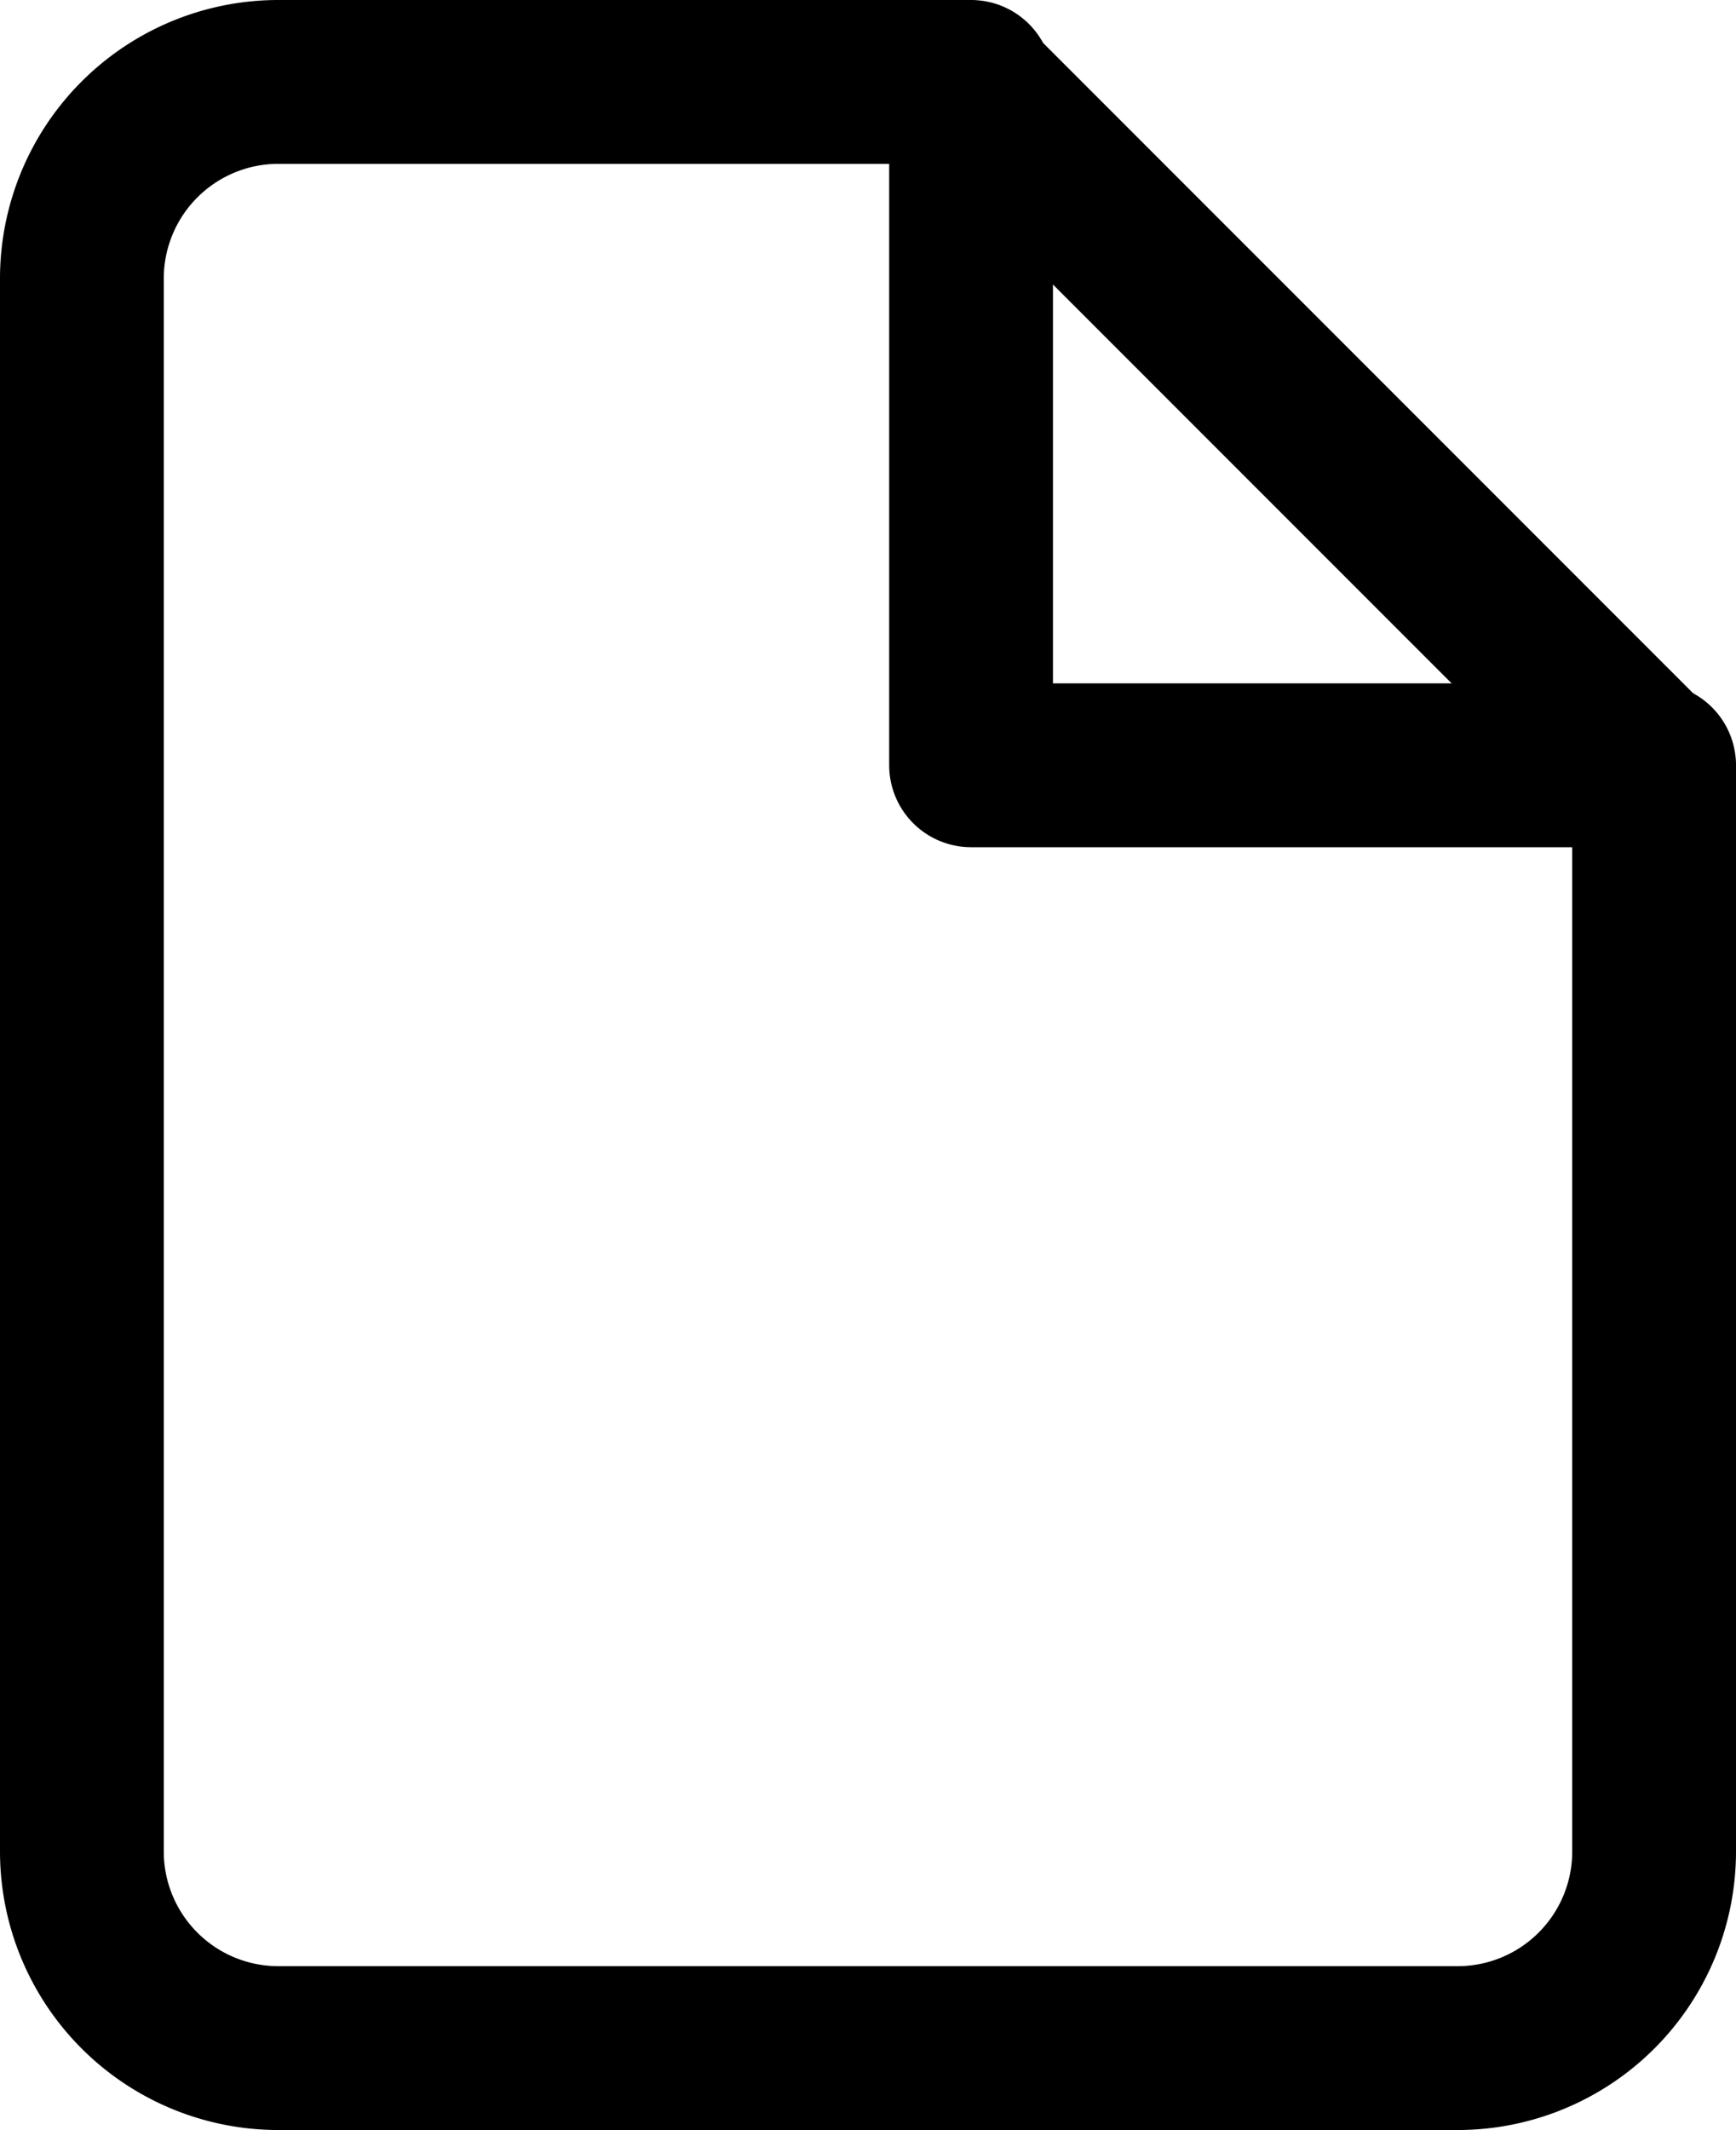
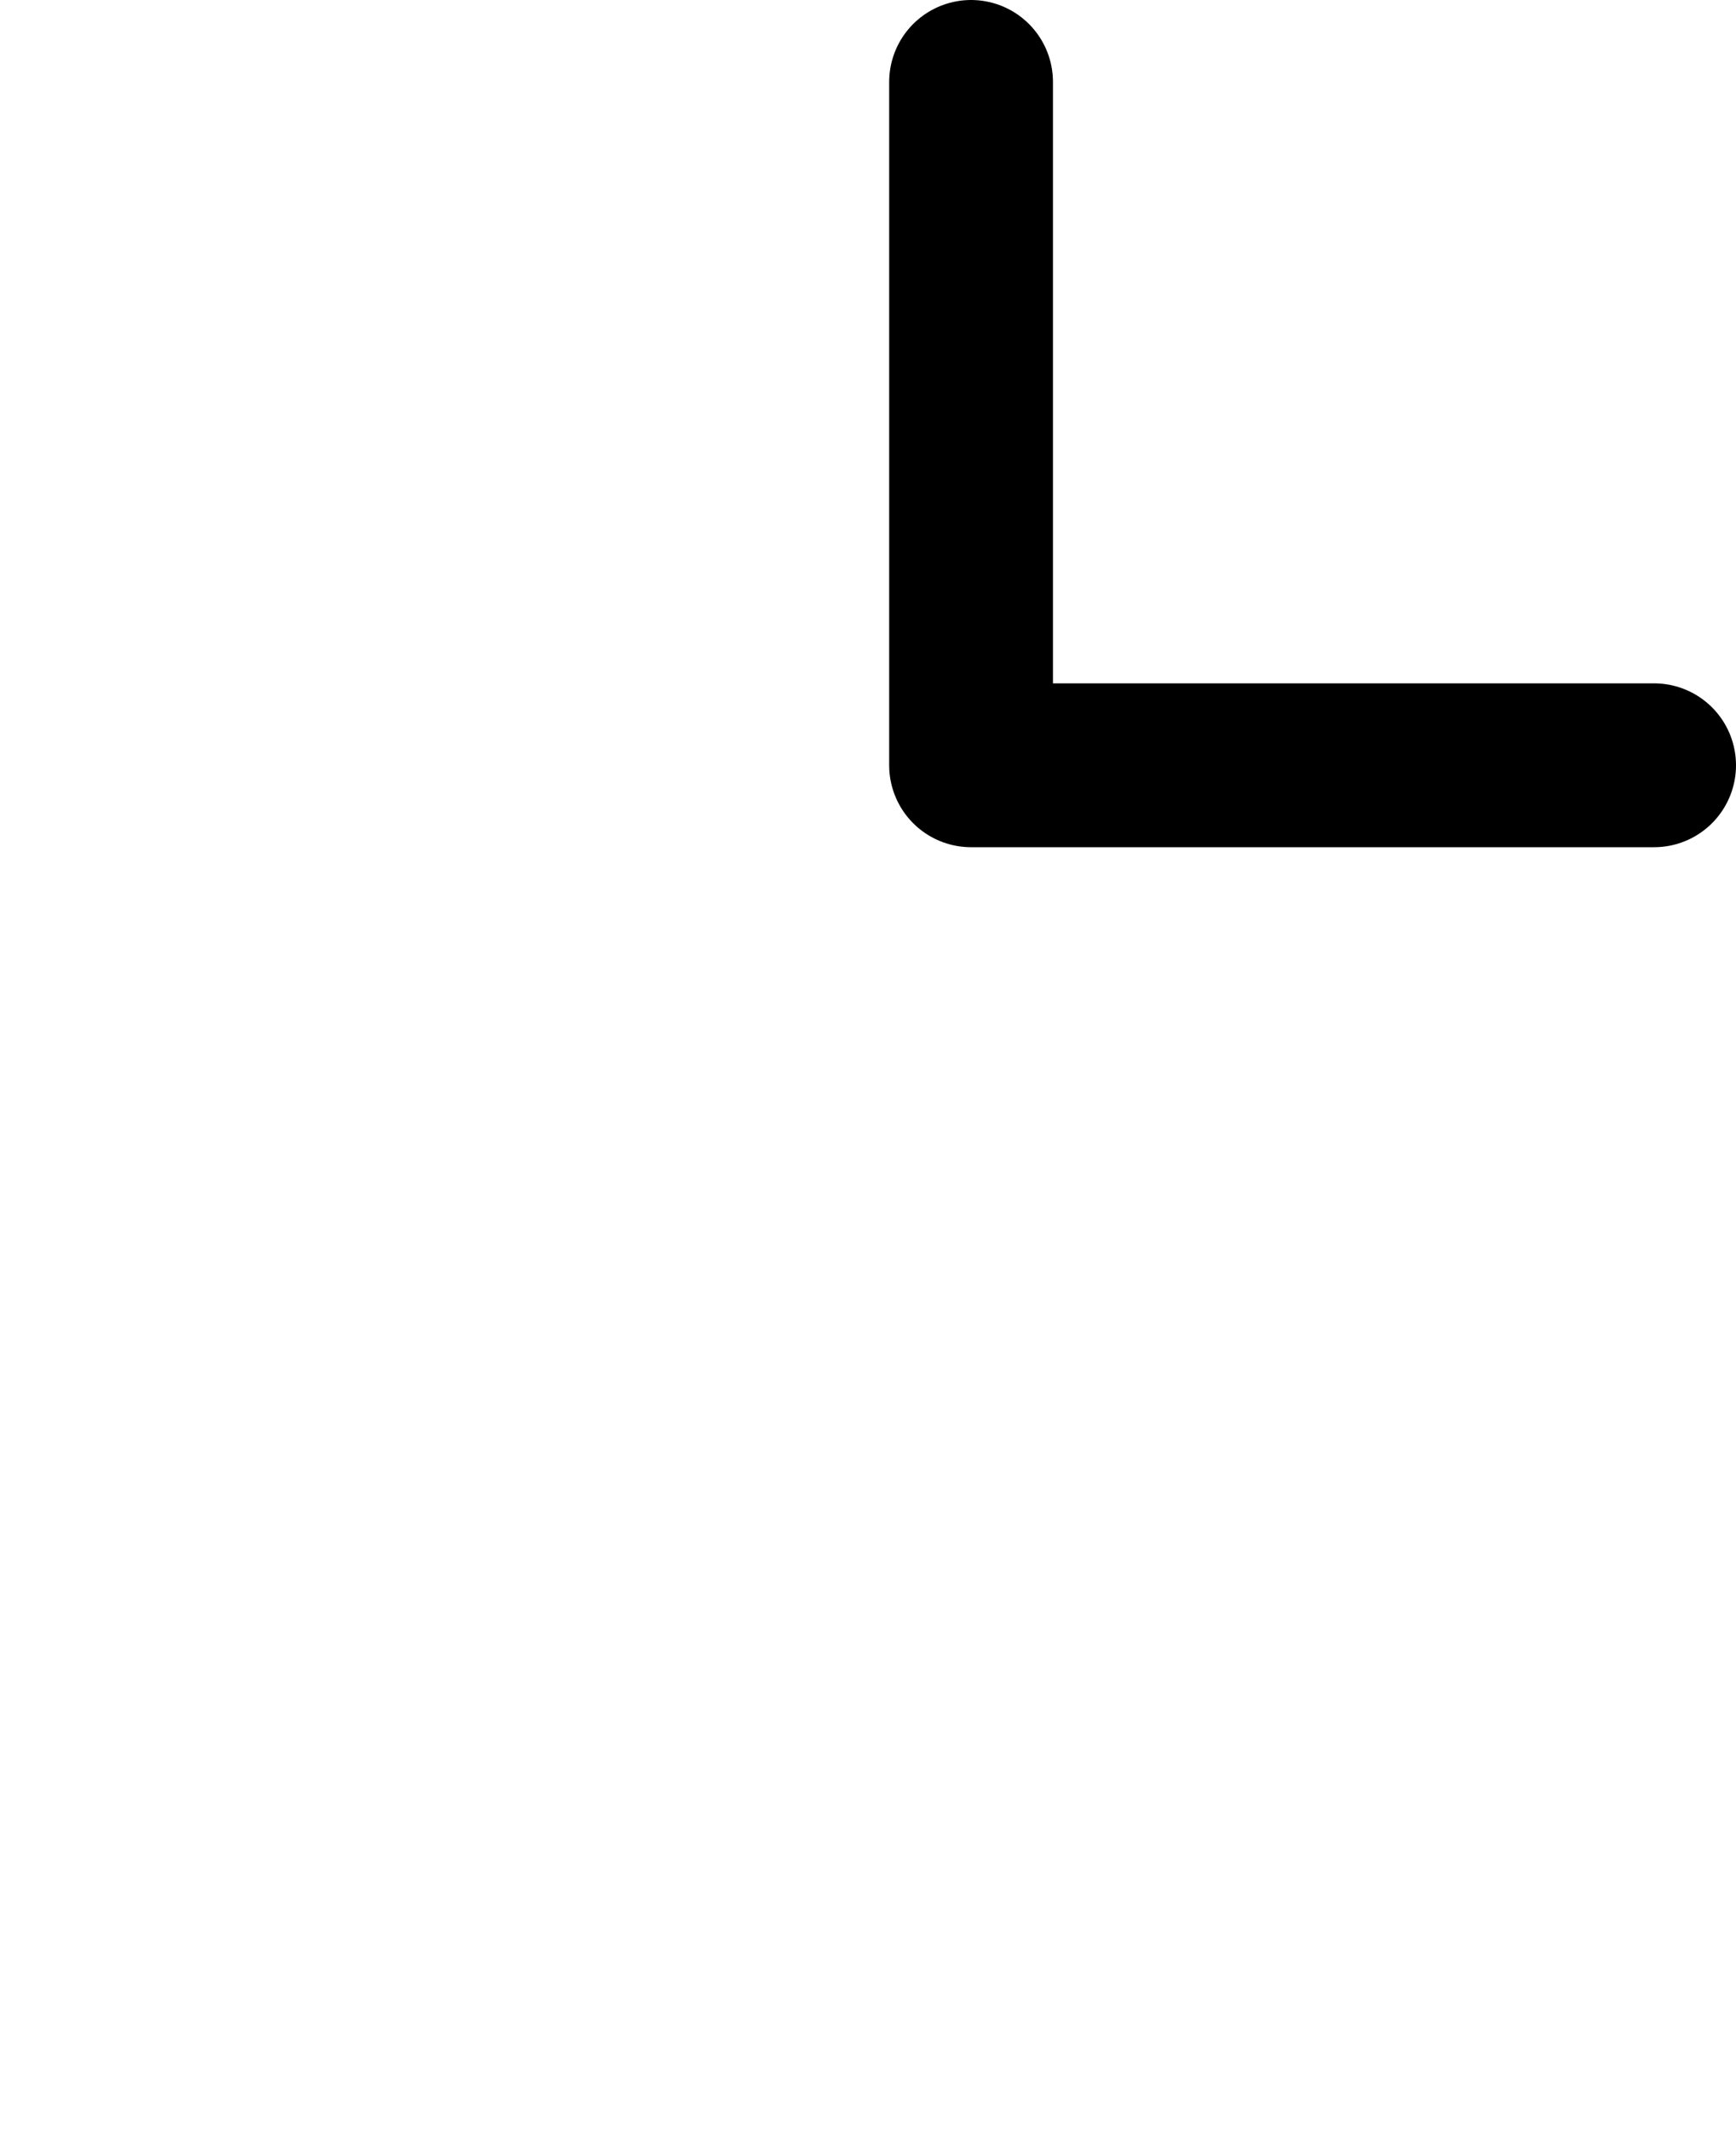
<svg xmlns="http://www.w3.org/2000/svg" width="15.9" height="19.5" viewBox="0 0 15.9 19.5">
  <g id="Icon_feather-file" data-name="Icon feather-file" transform="translate(-5.25 -2.25)">
-     <path id="Pfad_15589" data-name="Pfad 15589" d="M14.1,3H7.8A1.8,1.8,0,0,0,6,4.8V19.2A1.8,1.8,0,0,0,7.8,21H18.6a1.8,1.8,0,0,0,1.8-1.8V9.3Z" transform="translate(0 0)" fill="none" stroke="#000" stroke-linecap="round" stroke-linejoin="round" stroke-width="1.5" />
    <path id="Pfad_15590" data-name="Pfad 15590" d="M19.5,3V9.256h6.256" transform="translate(-5.356)" fill="none" stroke="#000" stroke-linecap="round" stroke-linejoin="round" stroke-width="1.5" />
  </g>
</svg>